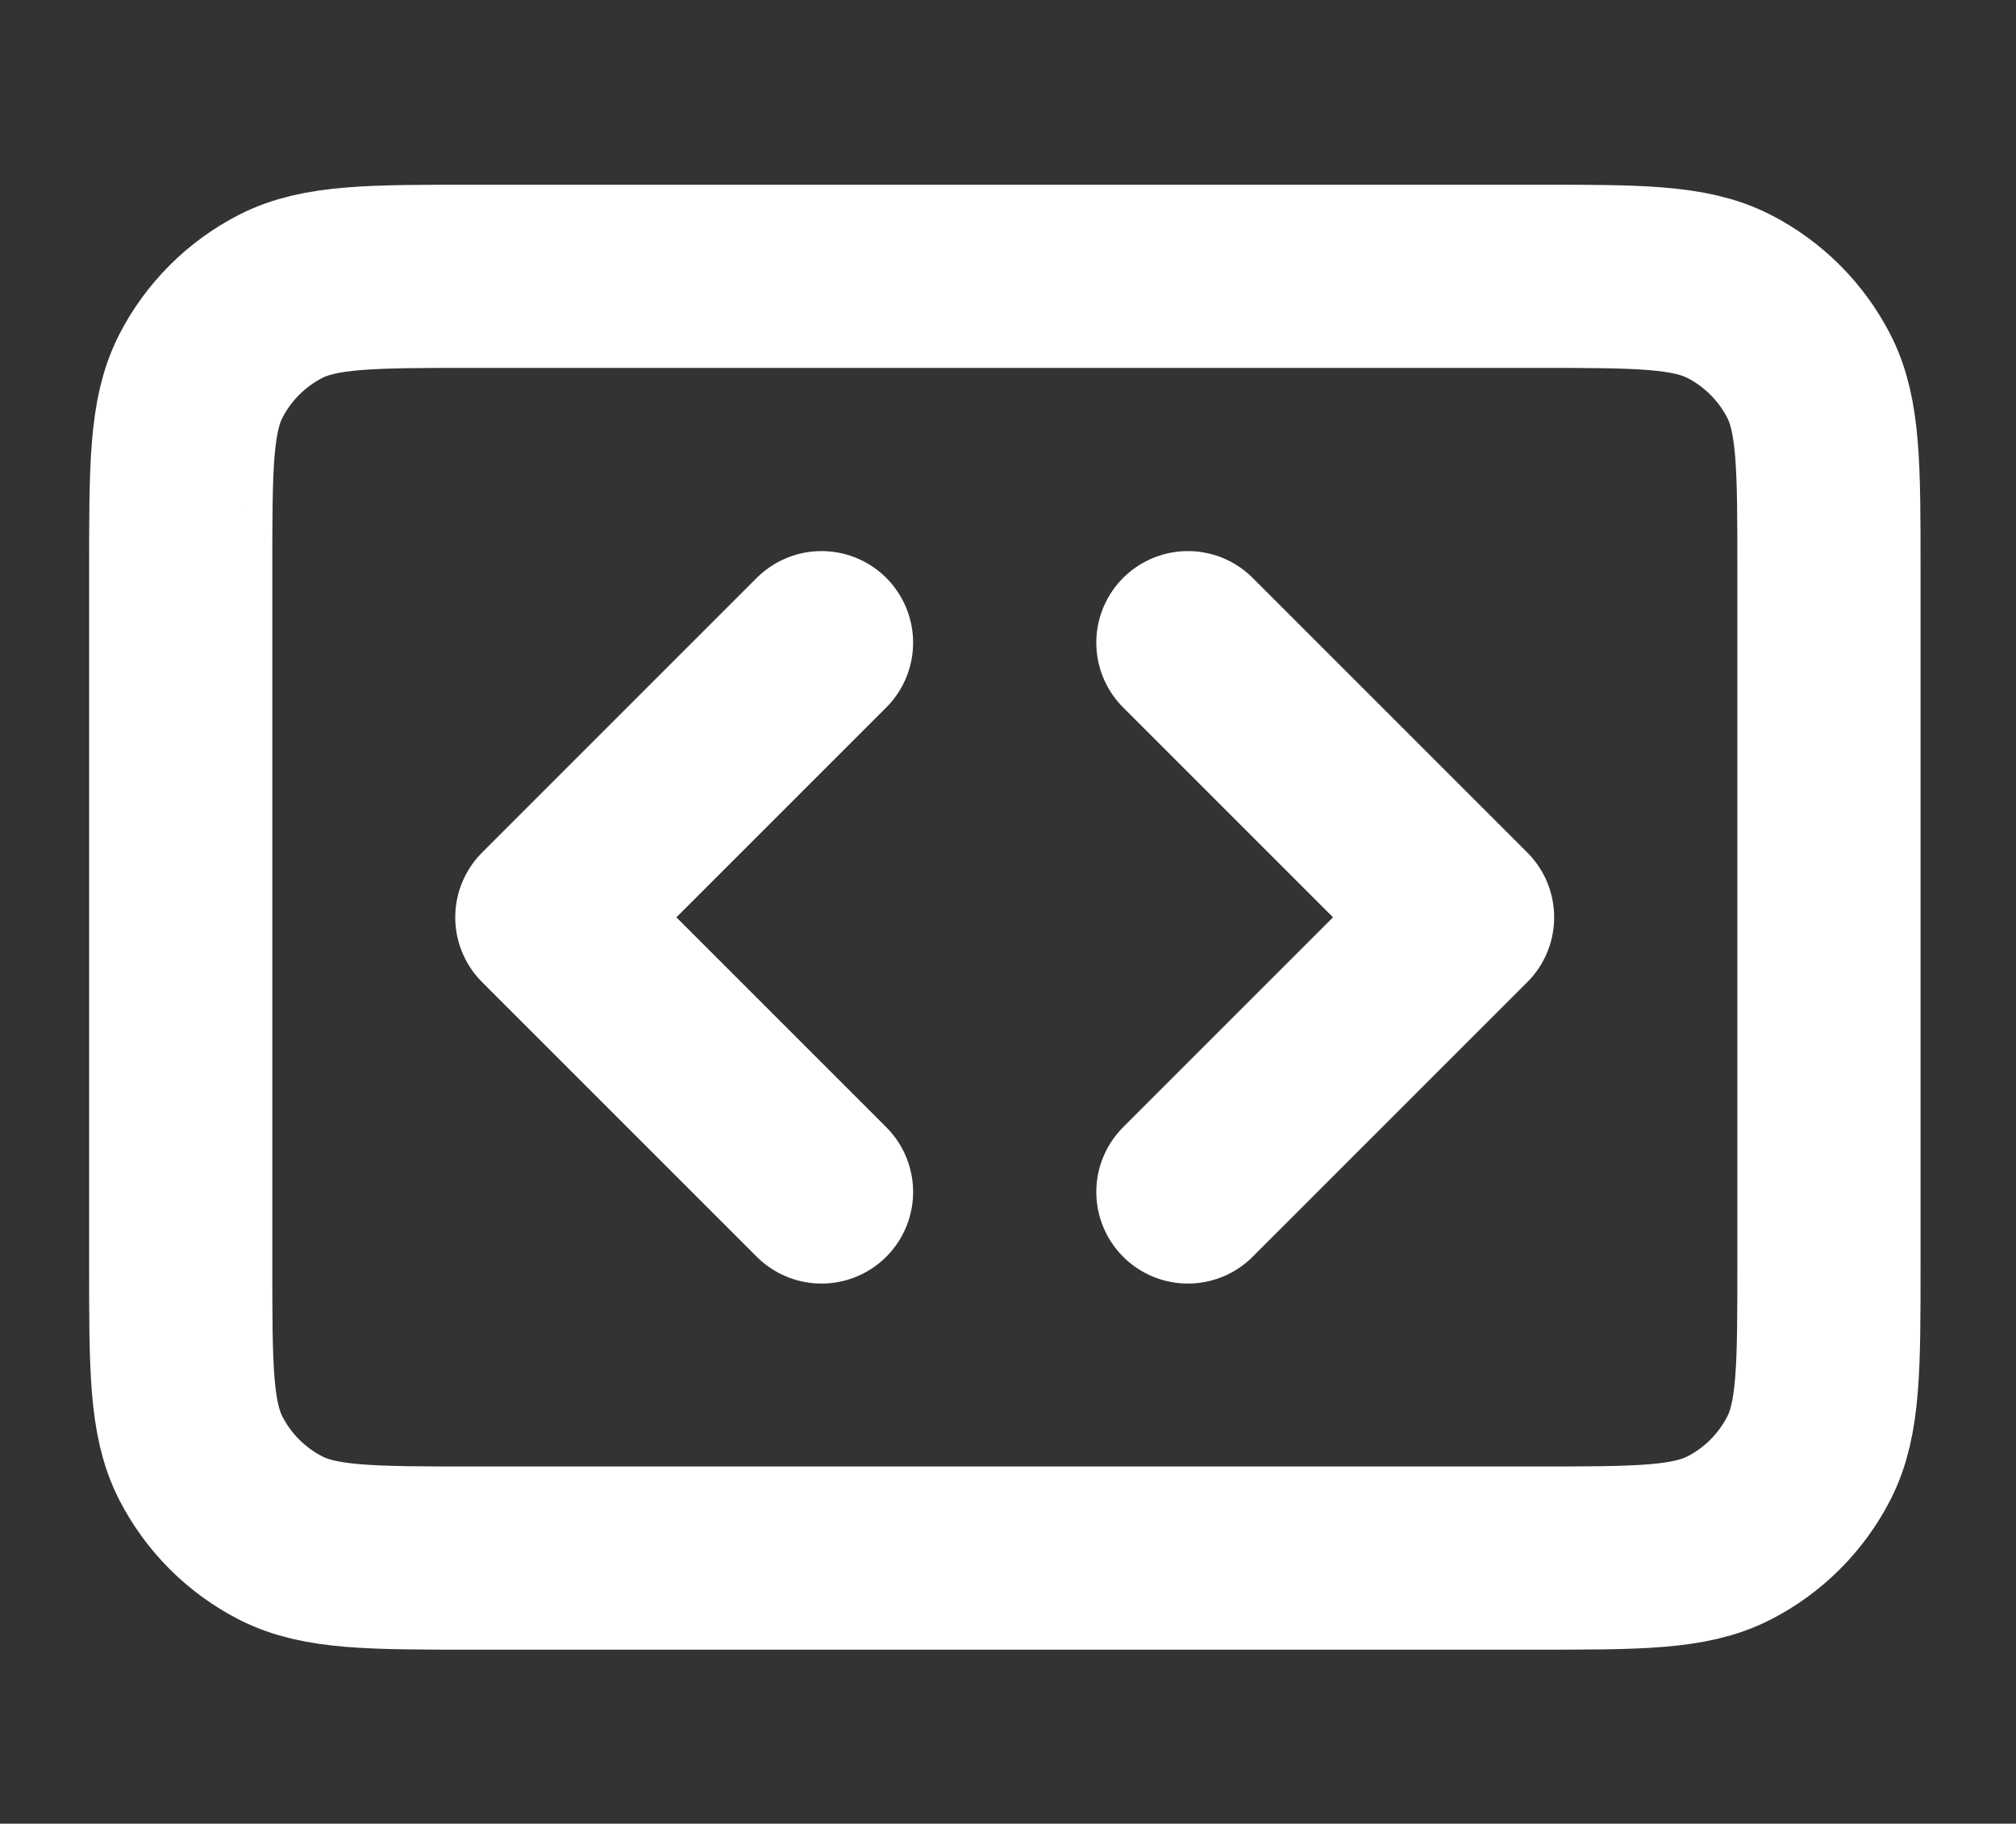
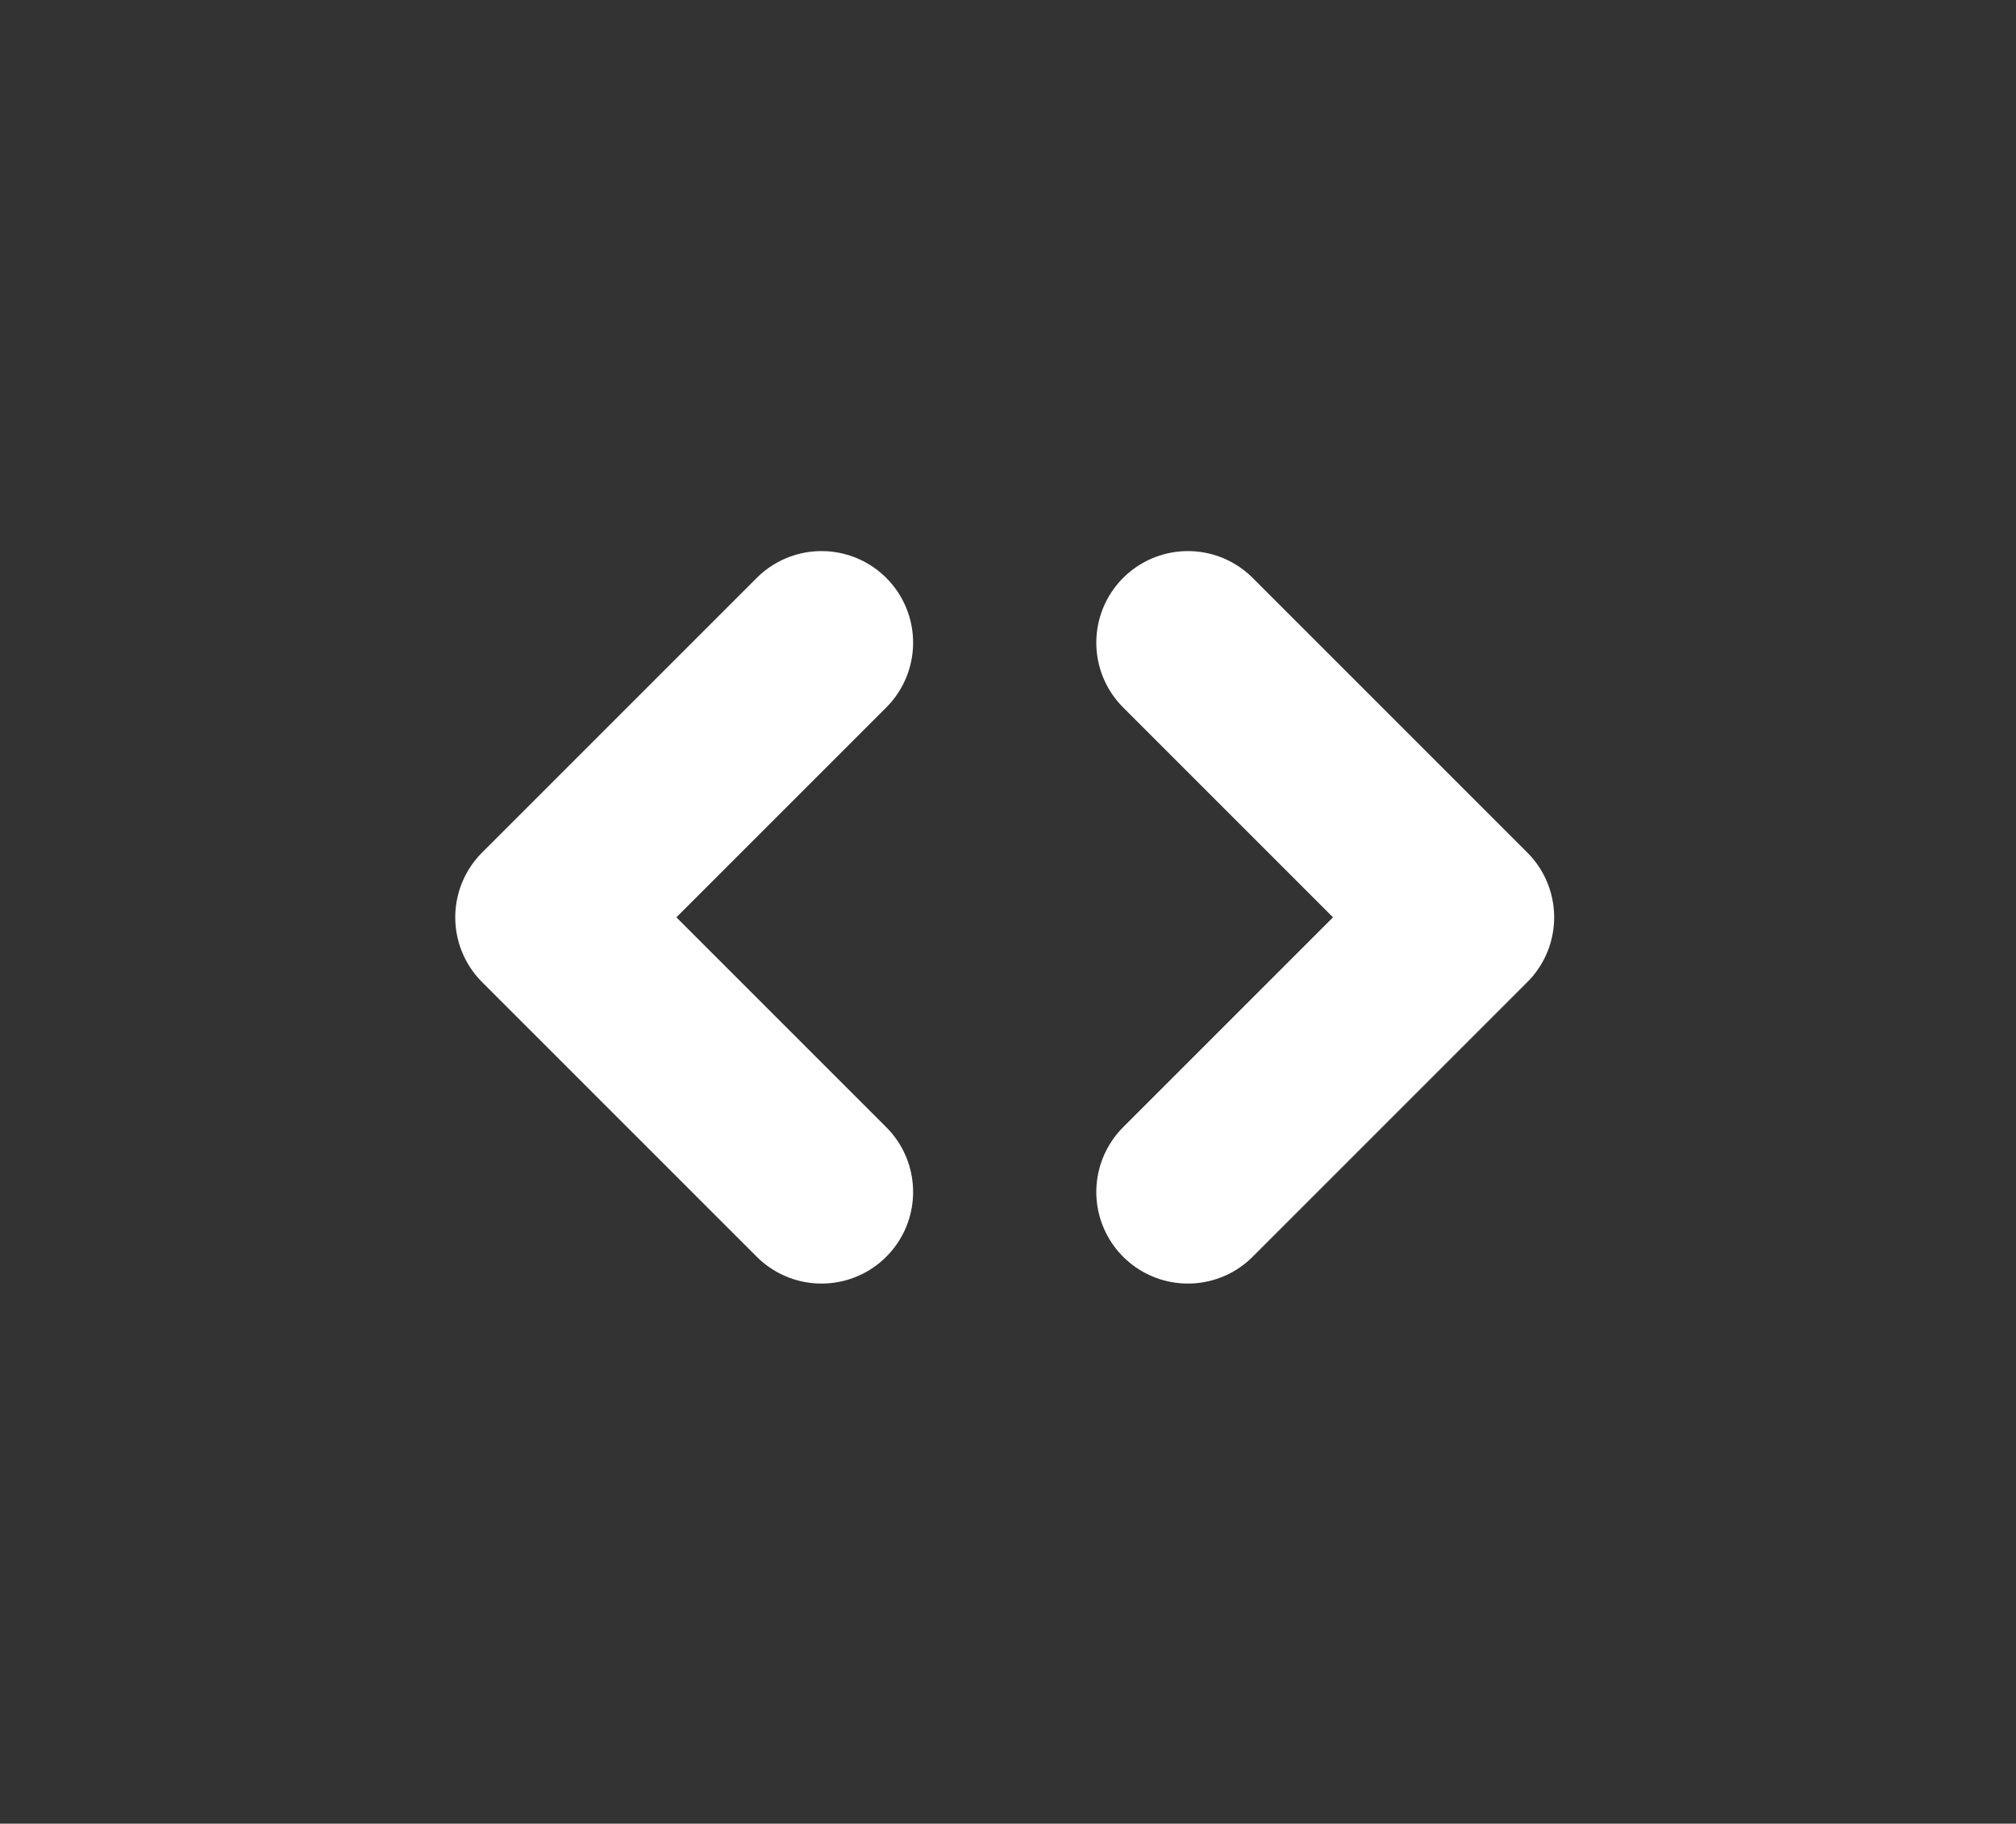
<svg xmlns="http://www.w3.org/2000/svg" id="Calque_1" version="1.1" viewBox="0 0 734 664">
  <rect x="0" y="0" width="734" height="664" fill="#333333" stroke="none" />
  <defs>
    <style>
      .st0 {
        fill-opacity: 0;
        stroke: #fff;
        stroke-linecap: round;
        stroke-linejoin: round;
        stroke-width: 66.7px;
      }
    </style>
  </defs>
-   <path class="st0" d="M65.8,207.3c0-37.3,0-56,7.3-70.3,6.4-12.5,16.6-22.7,29.1-29.1,14.3-7.3,32.9-7.3,70.3-7.3h386.7c37.3,0,56,0,70.3,7.3,12.5,6.4,22.7,16.6,29.1,29.1,7.3,14.3,7.3,32.9,7.3,70.3v253.3c0,37.3,0,56-7.3,70.3-6.4,12.5-16.6,22.7-29.1,29.1-14.3,7.3-32.9,7.3-70.3,7.3H172.5c-37.3,0-56,0-70.3-7.3-12.5-6.4-22.7-16.6-29.1-29.1-7.3-14.3-7.3-32.9-7.3-70.3v-253.3Z" />
  <path class="st0" d="M299.1,234l-100,100,100,100M432.5,234l100,100-100,100" />
</svg>